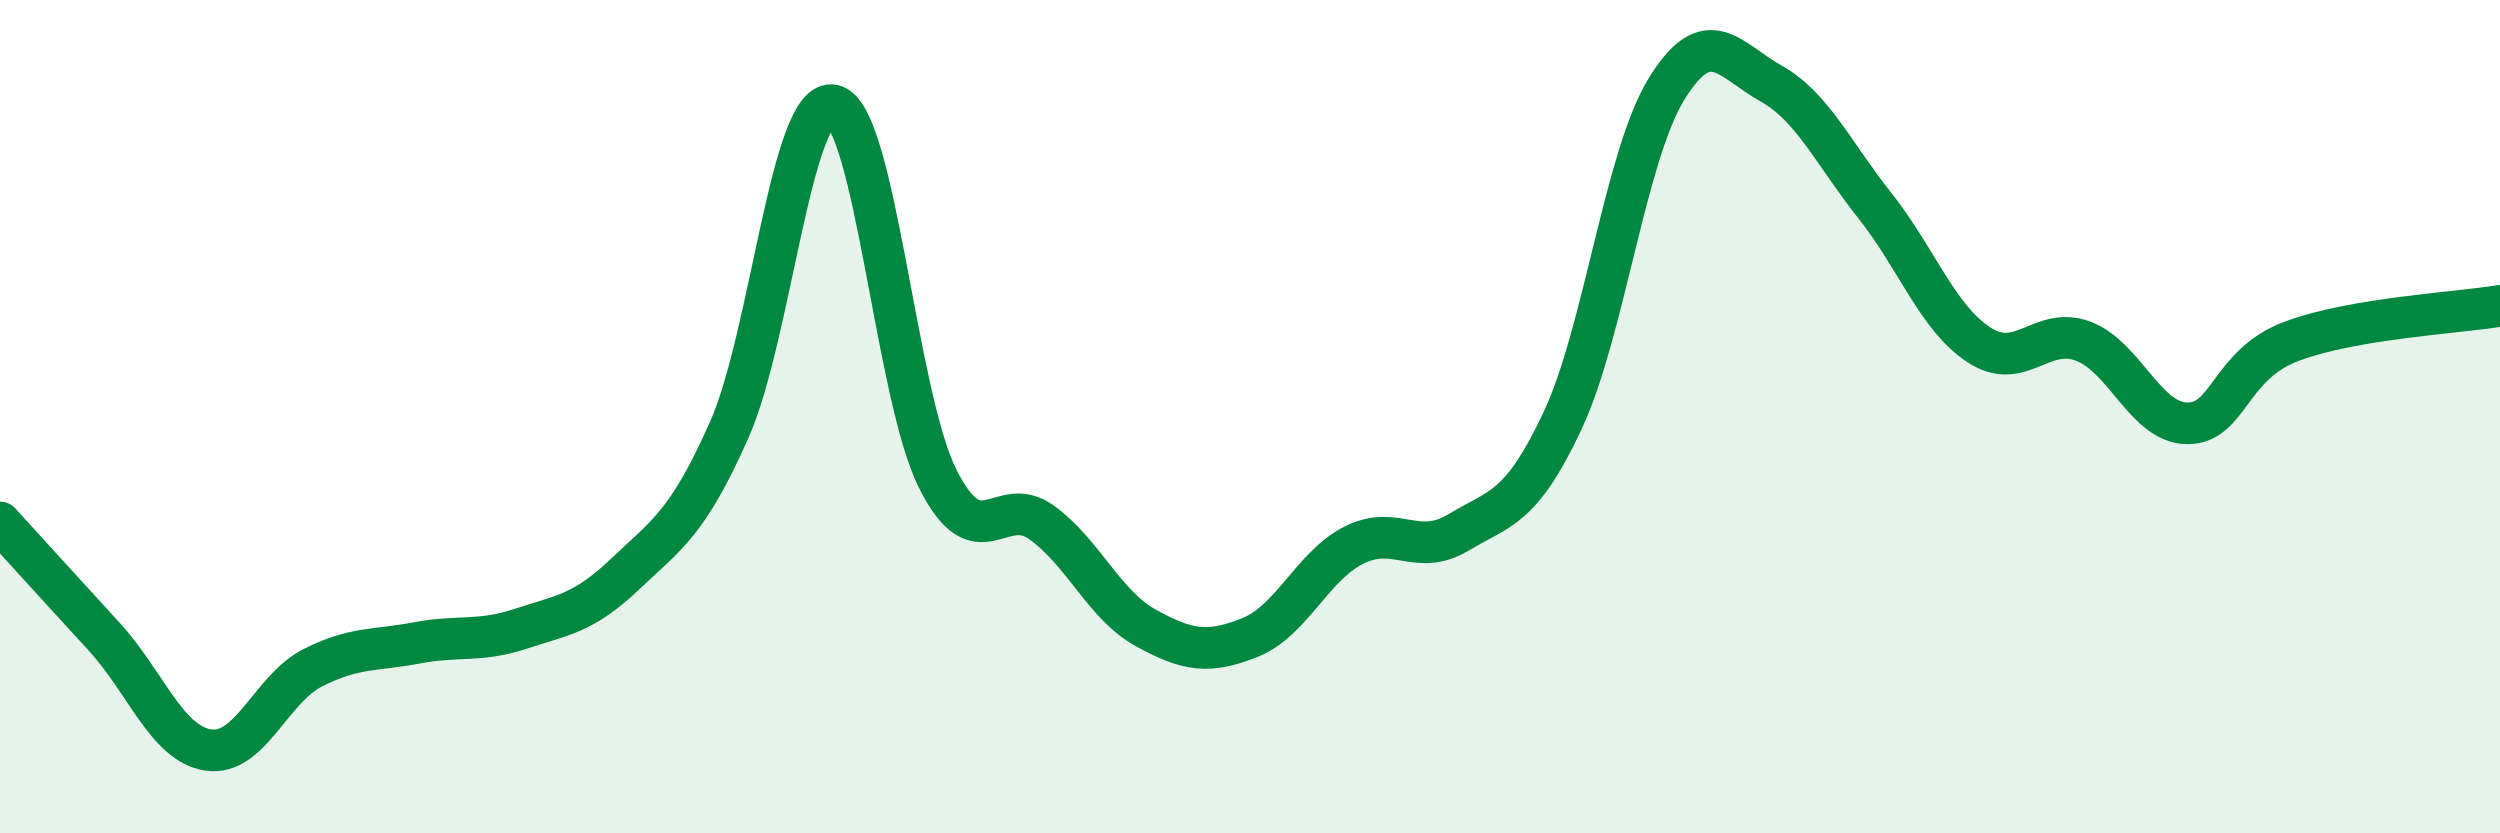
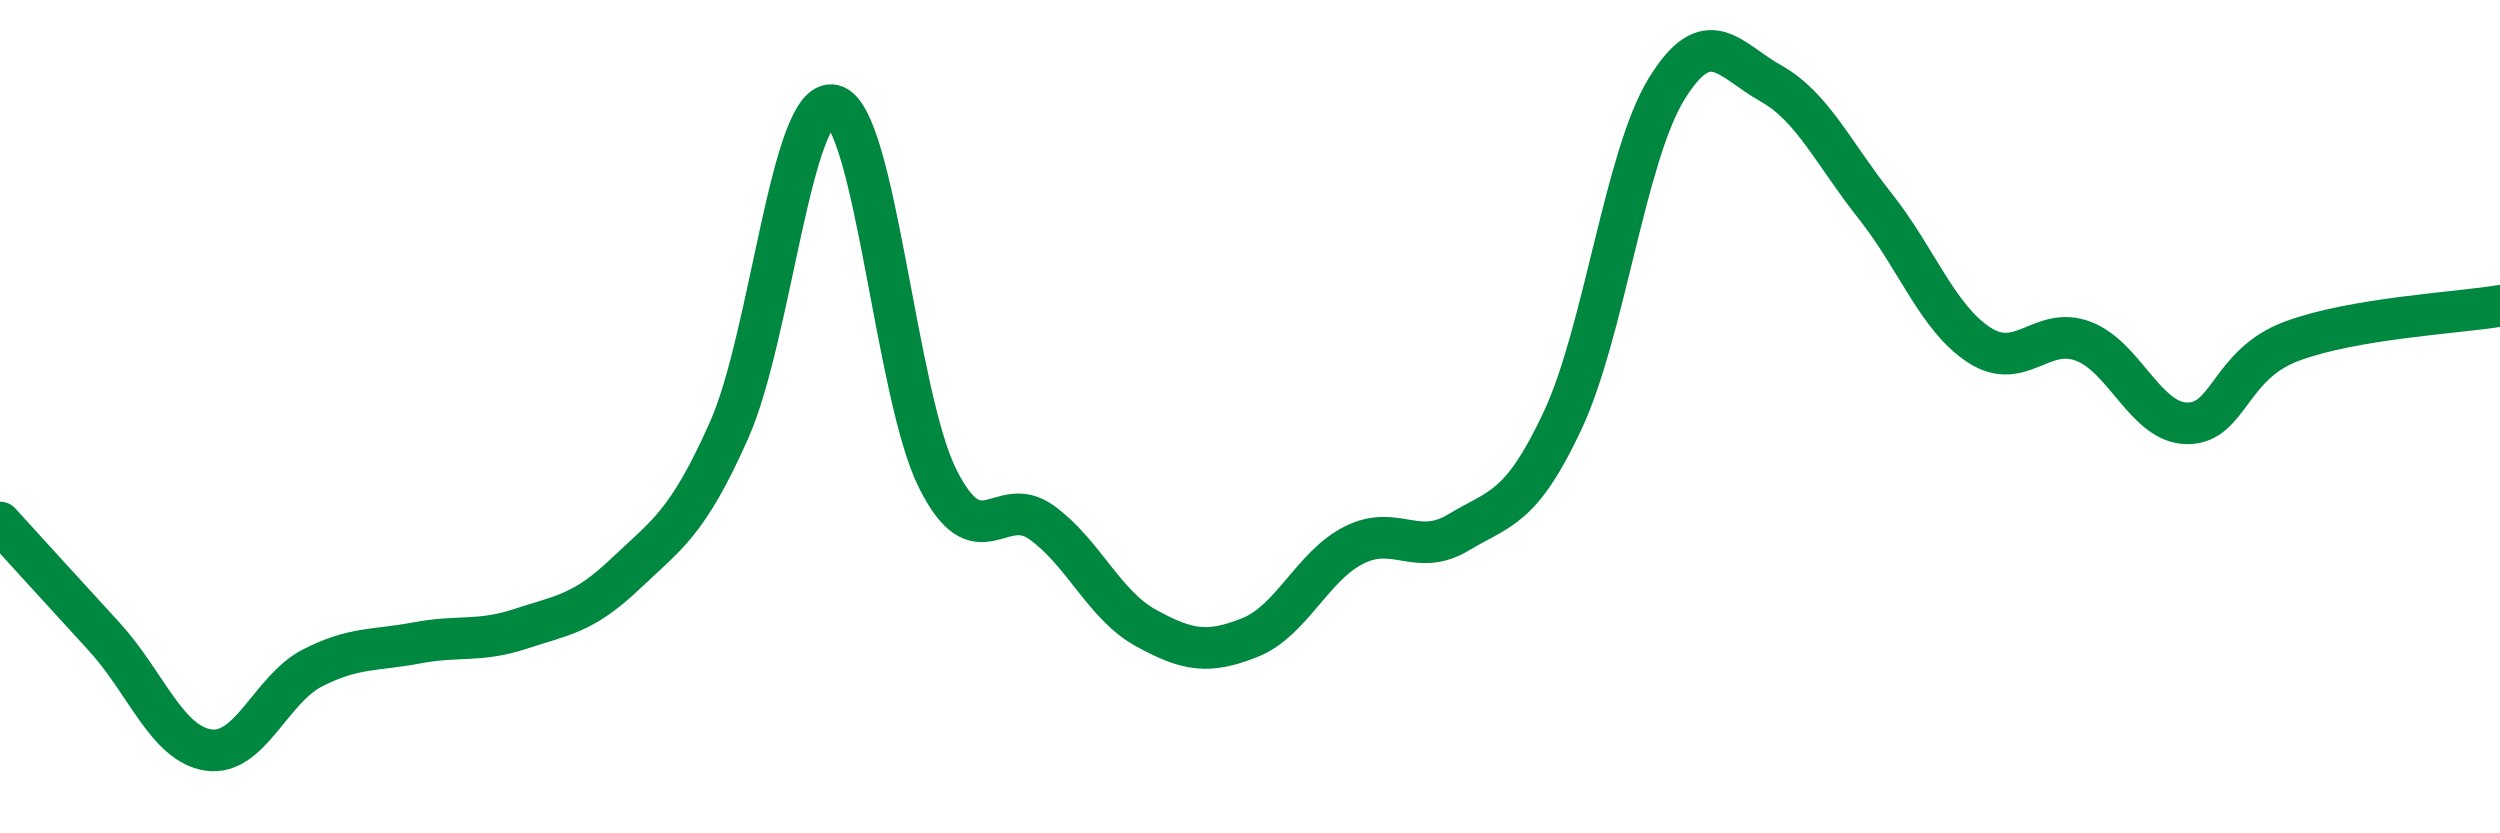
<svg xmlns="http://www.w3.org/2000/svg" width="60" height="20" viewBox="0 0 60 20">
-   <path d="M 0,12.54 C 0.5,13.09 1.5,14.19 2.5,15.28 C 3.5,16.37 4,17.85 5,18 C 6,18.15 6.5,16.54 7.5,16.03 C 8.5,15.52 9,15.62 10,15.43 C 11,15.24 11.5,15.42 12.5,15.09 C 13.5,14.76 14,14.73 15,13.78 C 16,12.83 16.5,12.57 17.5,10.32 C 18.5,8.07 19,2.3 20,2.53 C 21,2.76 21.5,9.48 22.5,11.48 C 23.5,13.48 24,11.82 25,12.54 C 26,13.26 26.5,14.52 27.5,15.07 C 28.5,15.62 29,15.7 30,15.3 C 31,14.9 31.5,13.58 32.5,13.08 C 33.5,12.58 34,13.38 35,12.78 C 36,12.18 36.5,12.23 37.5,10.1 C 38.5,7.97 39,3.75 40,2.13 C 41,0.51 41.5,1.44 42.5,2 C 43.5,2.56 44,3.68 45,4.94 C 46,6.2 46.5,7.63 47.5,8.28 C 48.5,8.93 49,7.81 50,8.19 C 51,8.57 51.5,10.16 52.5,10.16 C 53.5,10.16 53.5,8.75 55,8.19 C 56.5,7.63 59,7.51 60,7.34L60 20L0 20Z" fill="#008740" opacity="0.1" stroke-linecap="round" stroke-linejoin="round" />
  <path d="M 0,12.54 C 0.5,13.09 1.5,14.19 2.5,15.28 C 3.5,16.37 4,17.85 5,18 C 6,18.15 6.5,16.54 7.5,16.03 C 8.5,15.52 9,15.62 10,15.43 C 11,15.24 11.5,15.42 12.5,15.09 C 13.5,14.76 14,14.73 15,13.78 C 16,12.83 16.5,12.57 17.5,10.32 C 18.5,8.07 19,2.3 20,2.53 C 21,2.76 21.5,9.48 22.5,11.48 C 23.5,13.48 24,11.82 25,12.54 C 26,13.26 26.5,14.52 27.5,15.07 C 28.5,15.62 29,15.7 30,15.3 C 31,14.9 31.5,13.58 32.5,13.08 C 33.5,12.58 34,13.38 35,12.78 C 36,12.18 36.5,12.23 37.5,10.1 C 38.5,7.97 39,3.75 40,2.13 C 41,0.51 41.5,1.44 42.5,2 C 43.5,2.56 44,3.68 45,4.94 C 46,6.2 46.5,7.63 47.5,8.28 C 48.5,8.93 49,7.81 50,8.19 C 51,8.57 51.5,10.16 52.5,10.16 C 53.5,10.16 53.5,8.75 55,8.19 C 56.5,7.63 59,7.51 60,7.34" stroke="#008740" stroke-width="1" fill="none" stroke-linecap="round" stroke-linejoin="round" />
</svg>